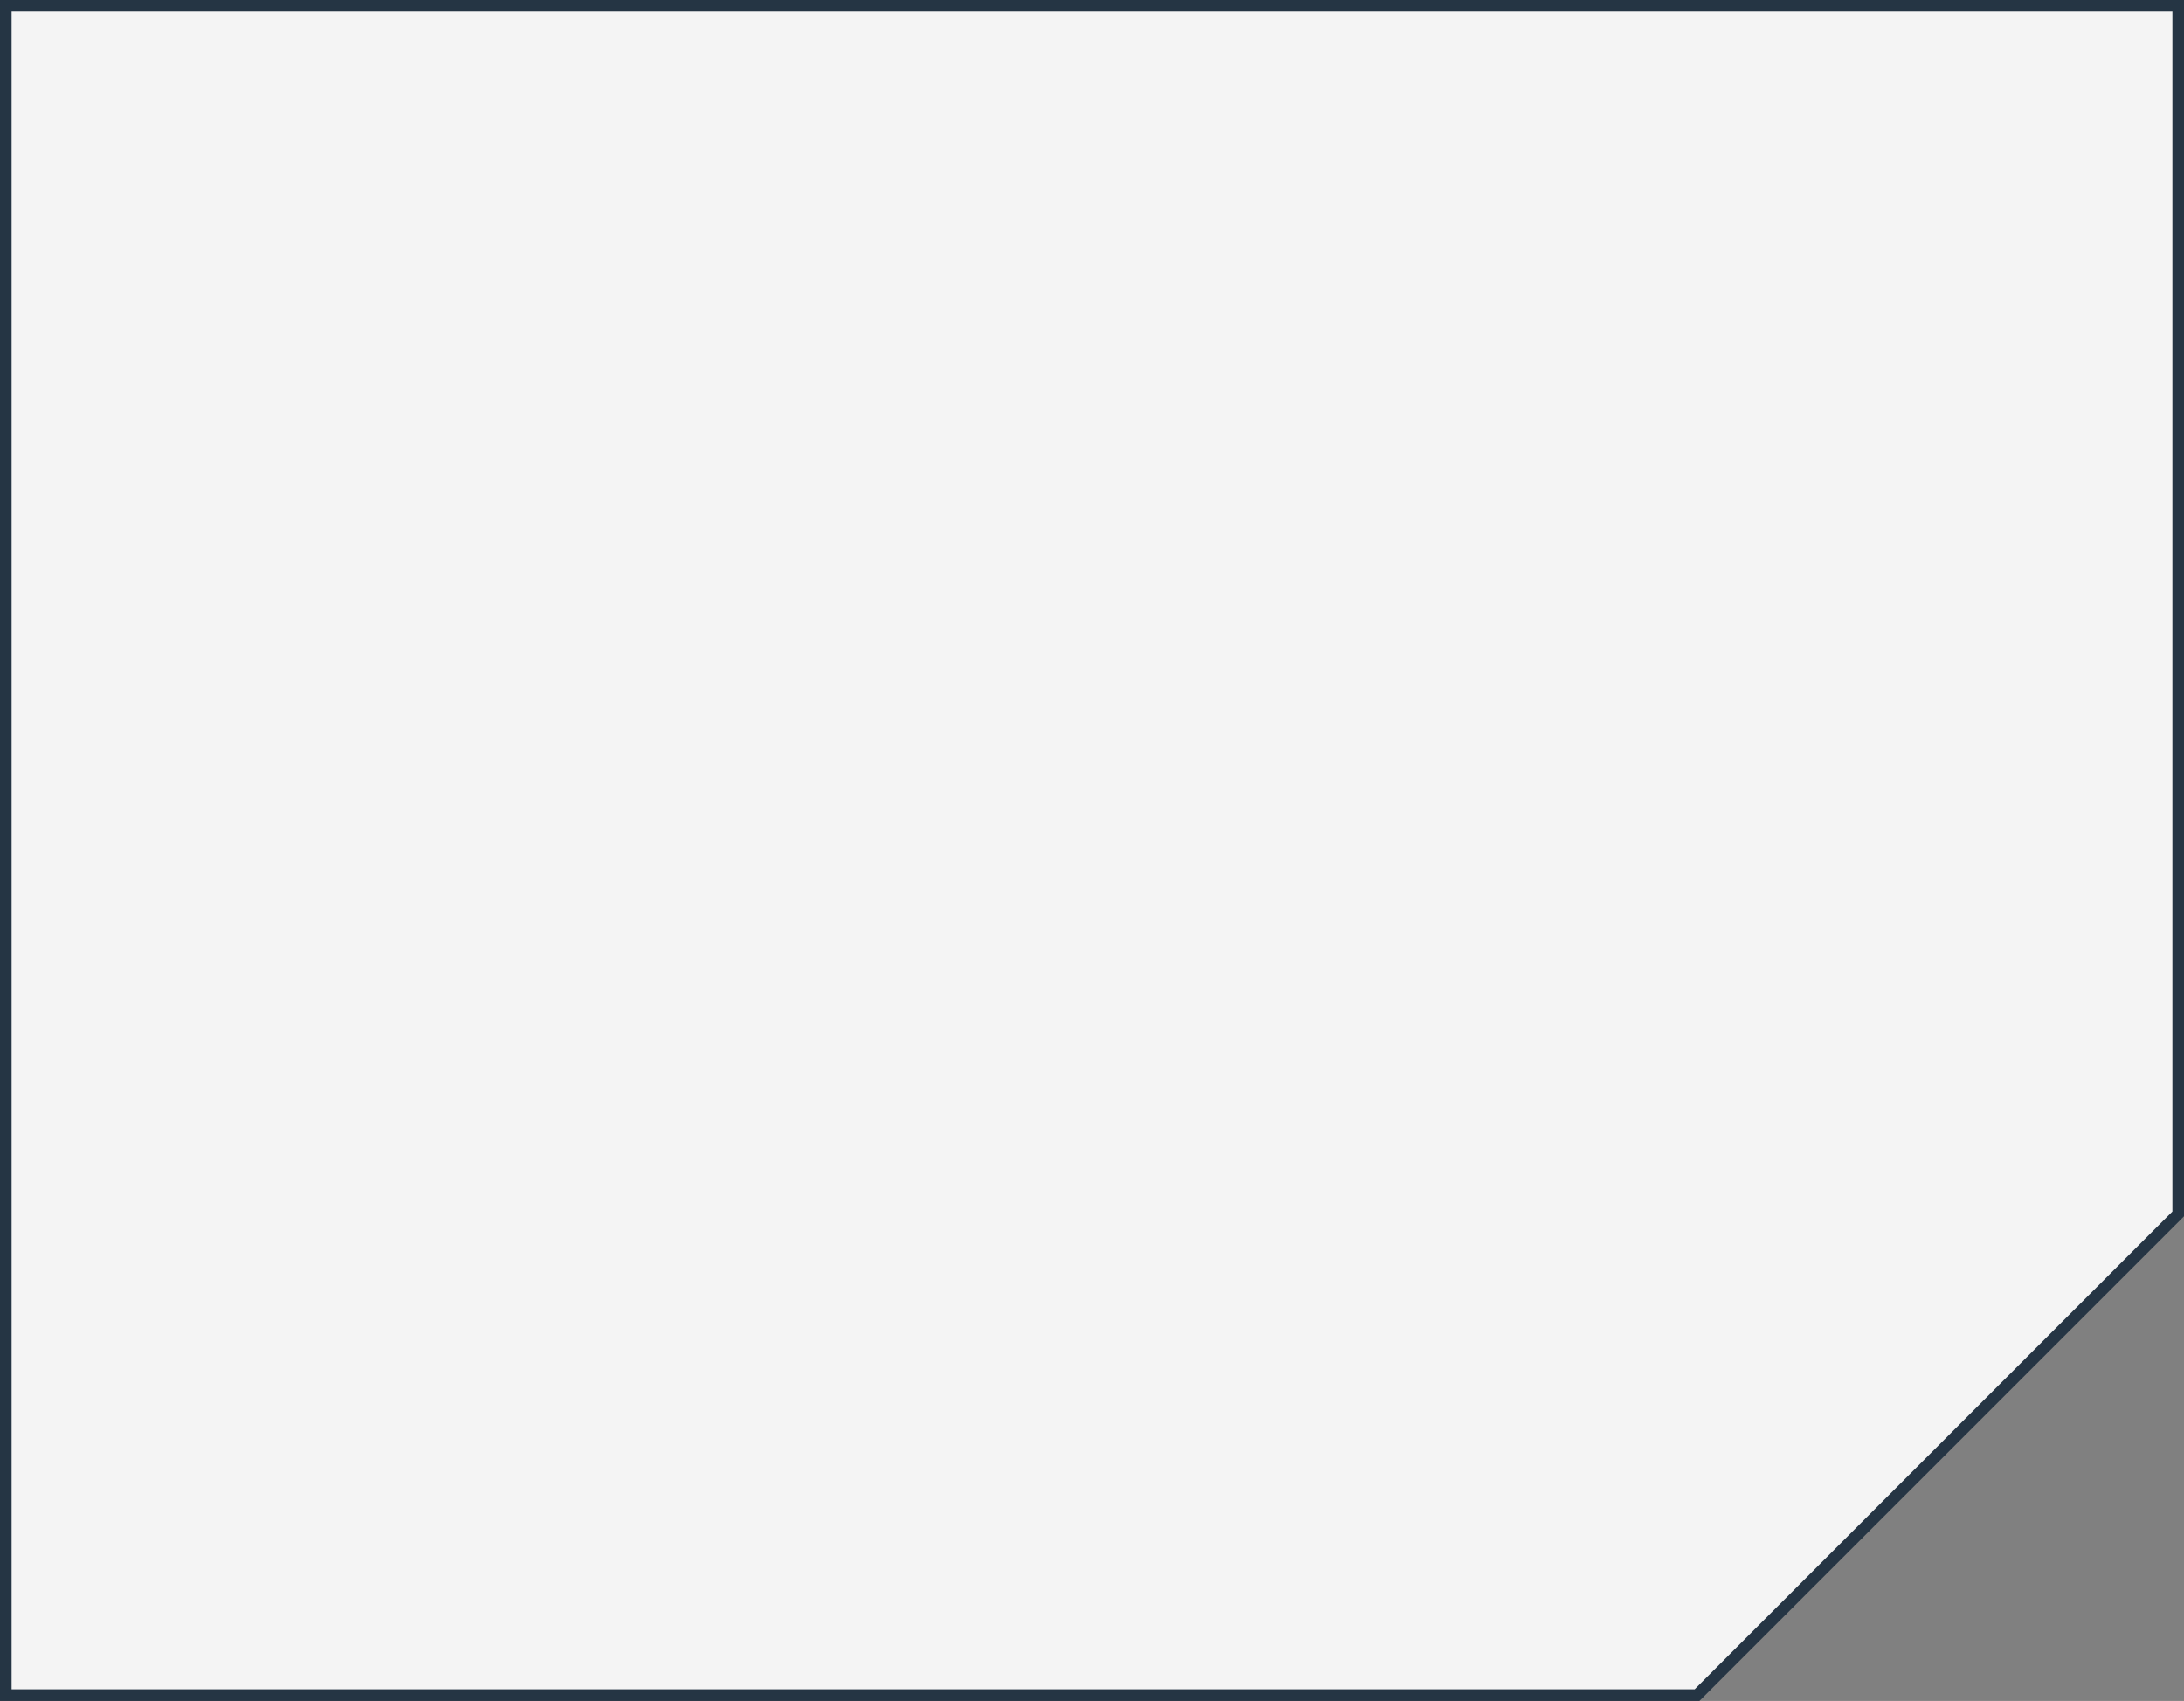
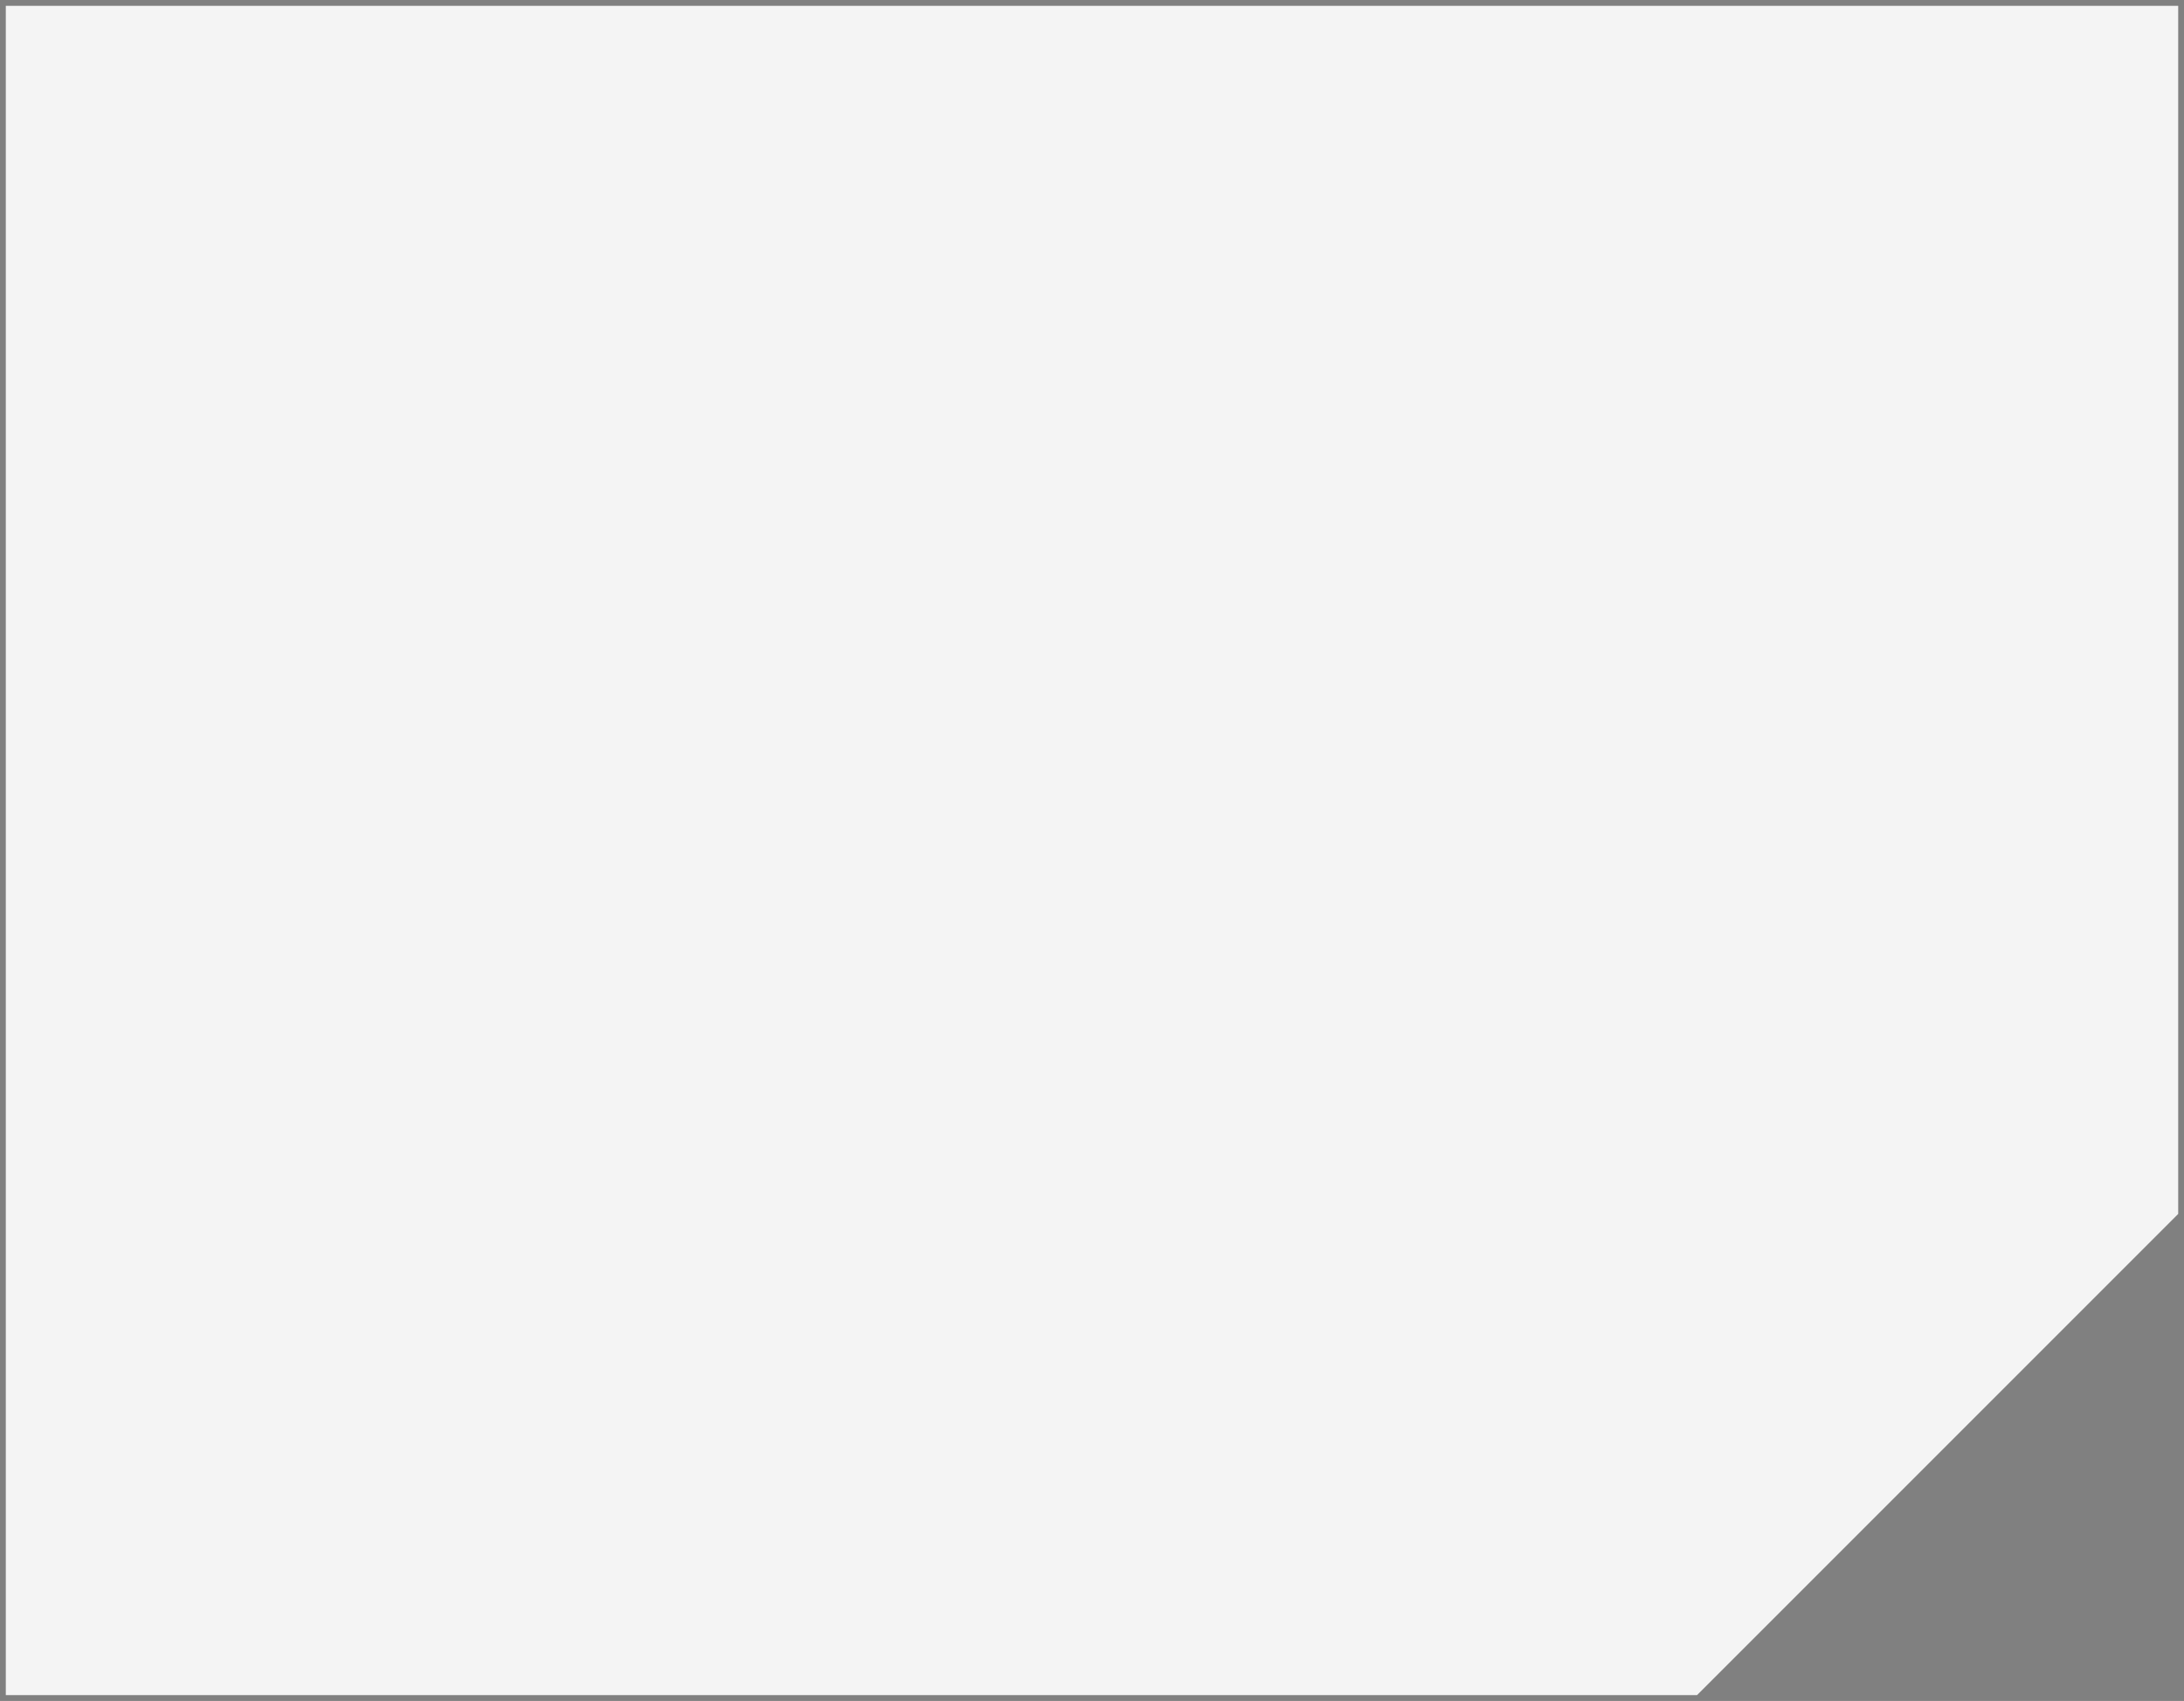
<svg xmlns="http://www.w3.org/2000/svg" id="Ebene_1" viewBox="0 0 565 440">
  <rect x="0" y="0" width="565" height="440" fill="#808080" stroke="none" />
  <defs>
    <style>.cls-1{fill:#f4f4f4;}.cls-2{fill:#253544;}</style>
  </defs>
  <polygon class="cls-1" points="1.5 438.5 1.5 1.5 563.5 1.5 563.5 314.02 439.02 438.5 1.5 438.5" />
-   <path class="cls-2" d="M562,3v310.4l-123.6,123.6H3V3h559M565,0H0v440h439.64l125.36-125.36V0h0Z" />
</svg>